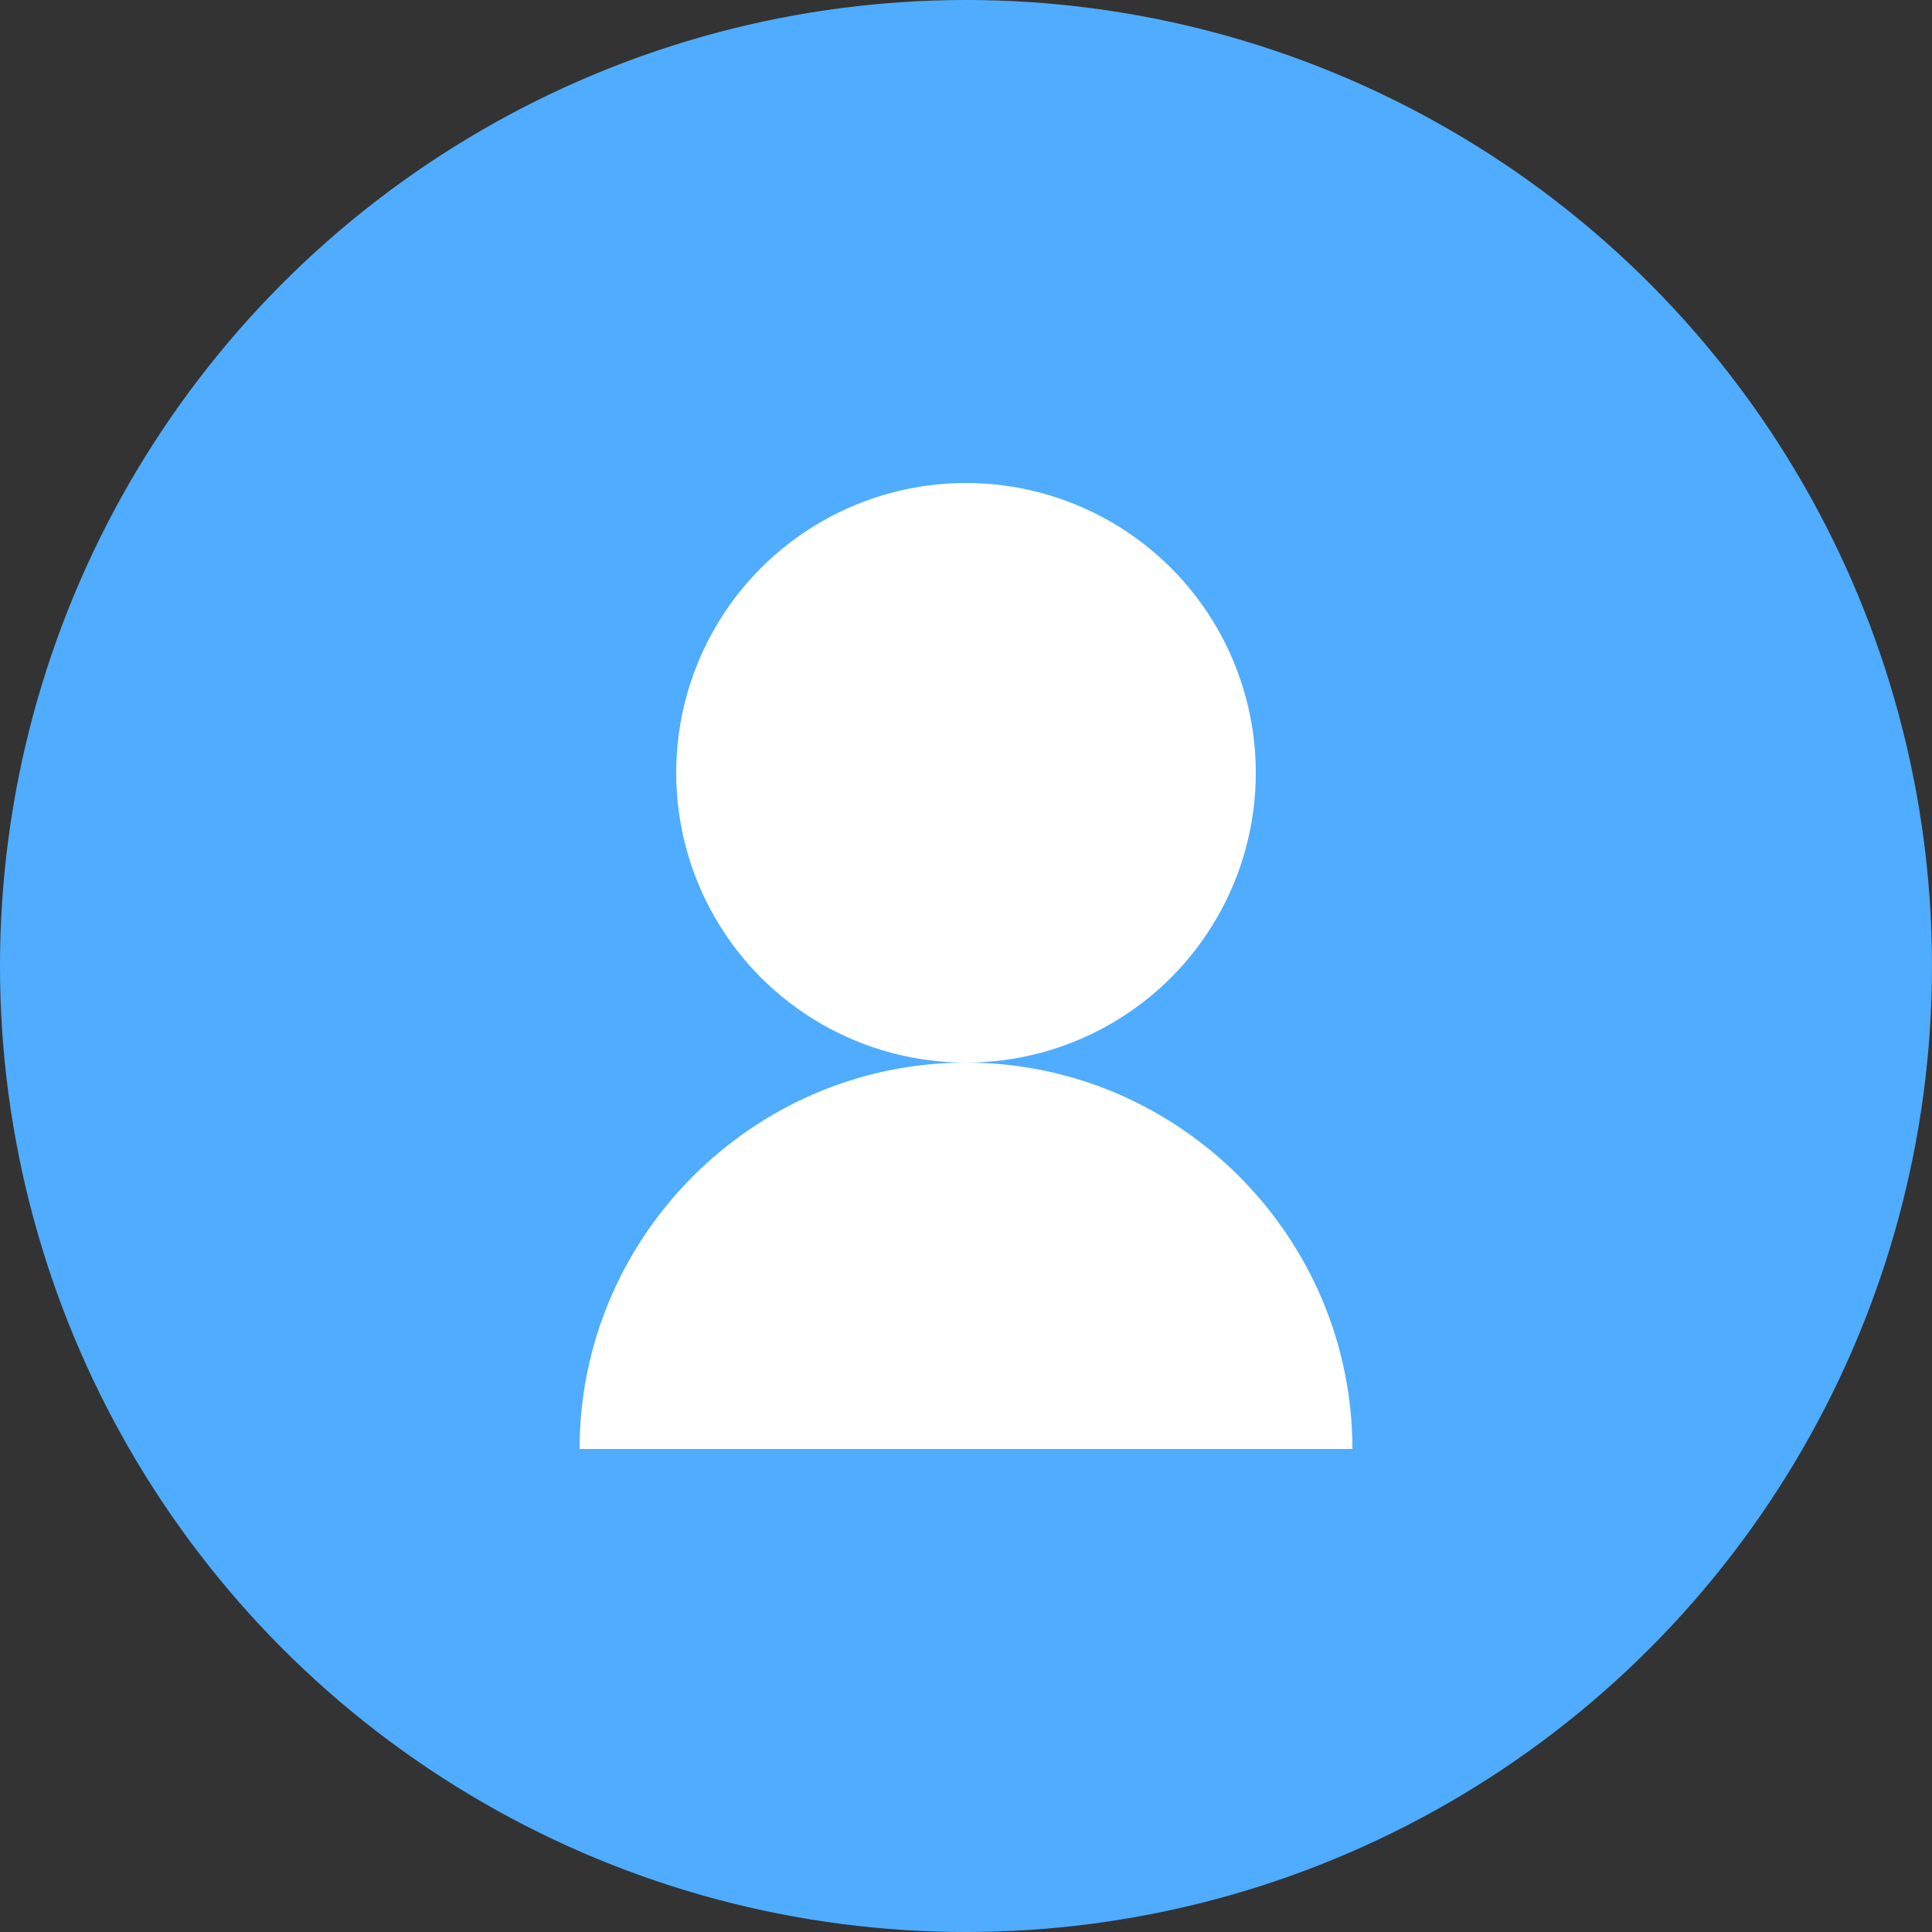
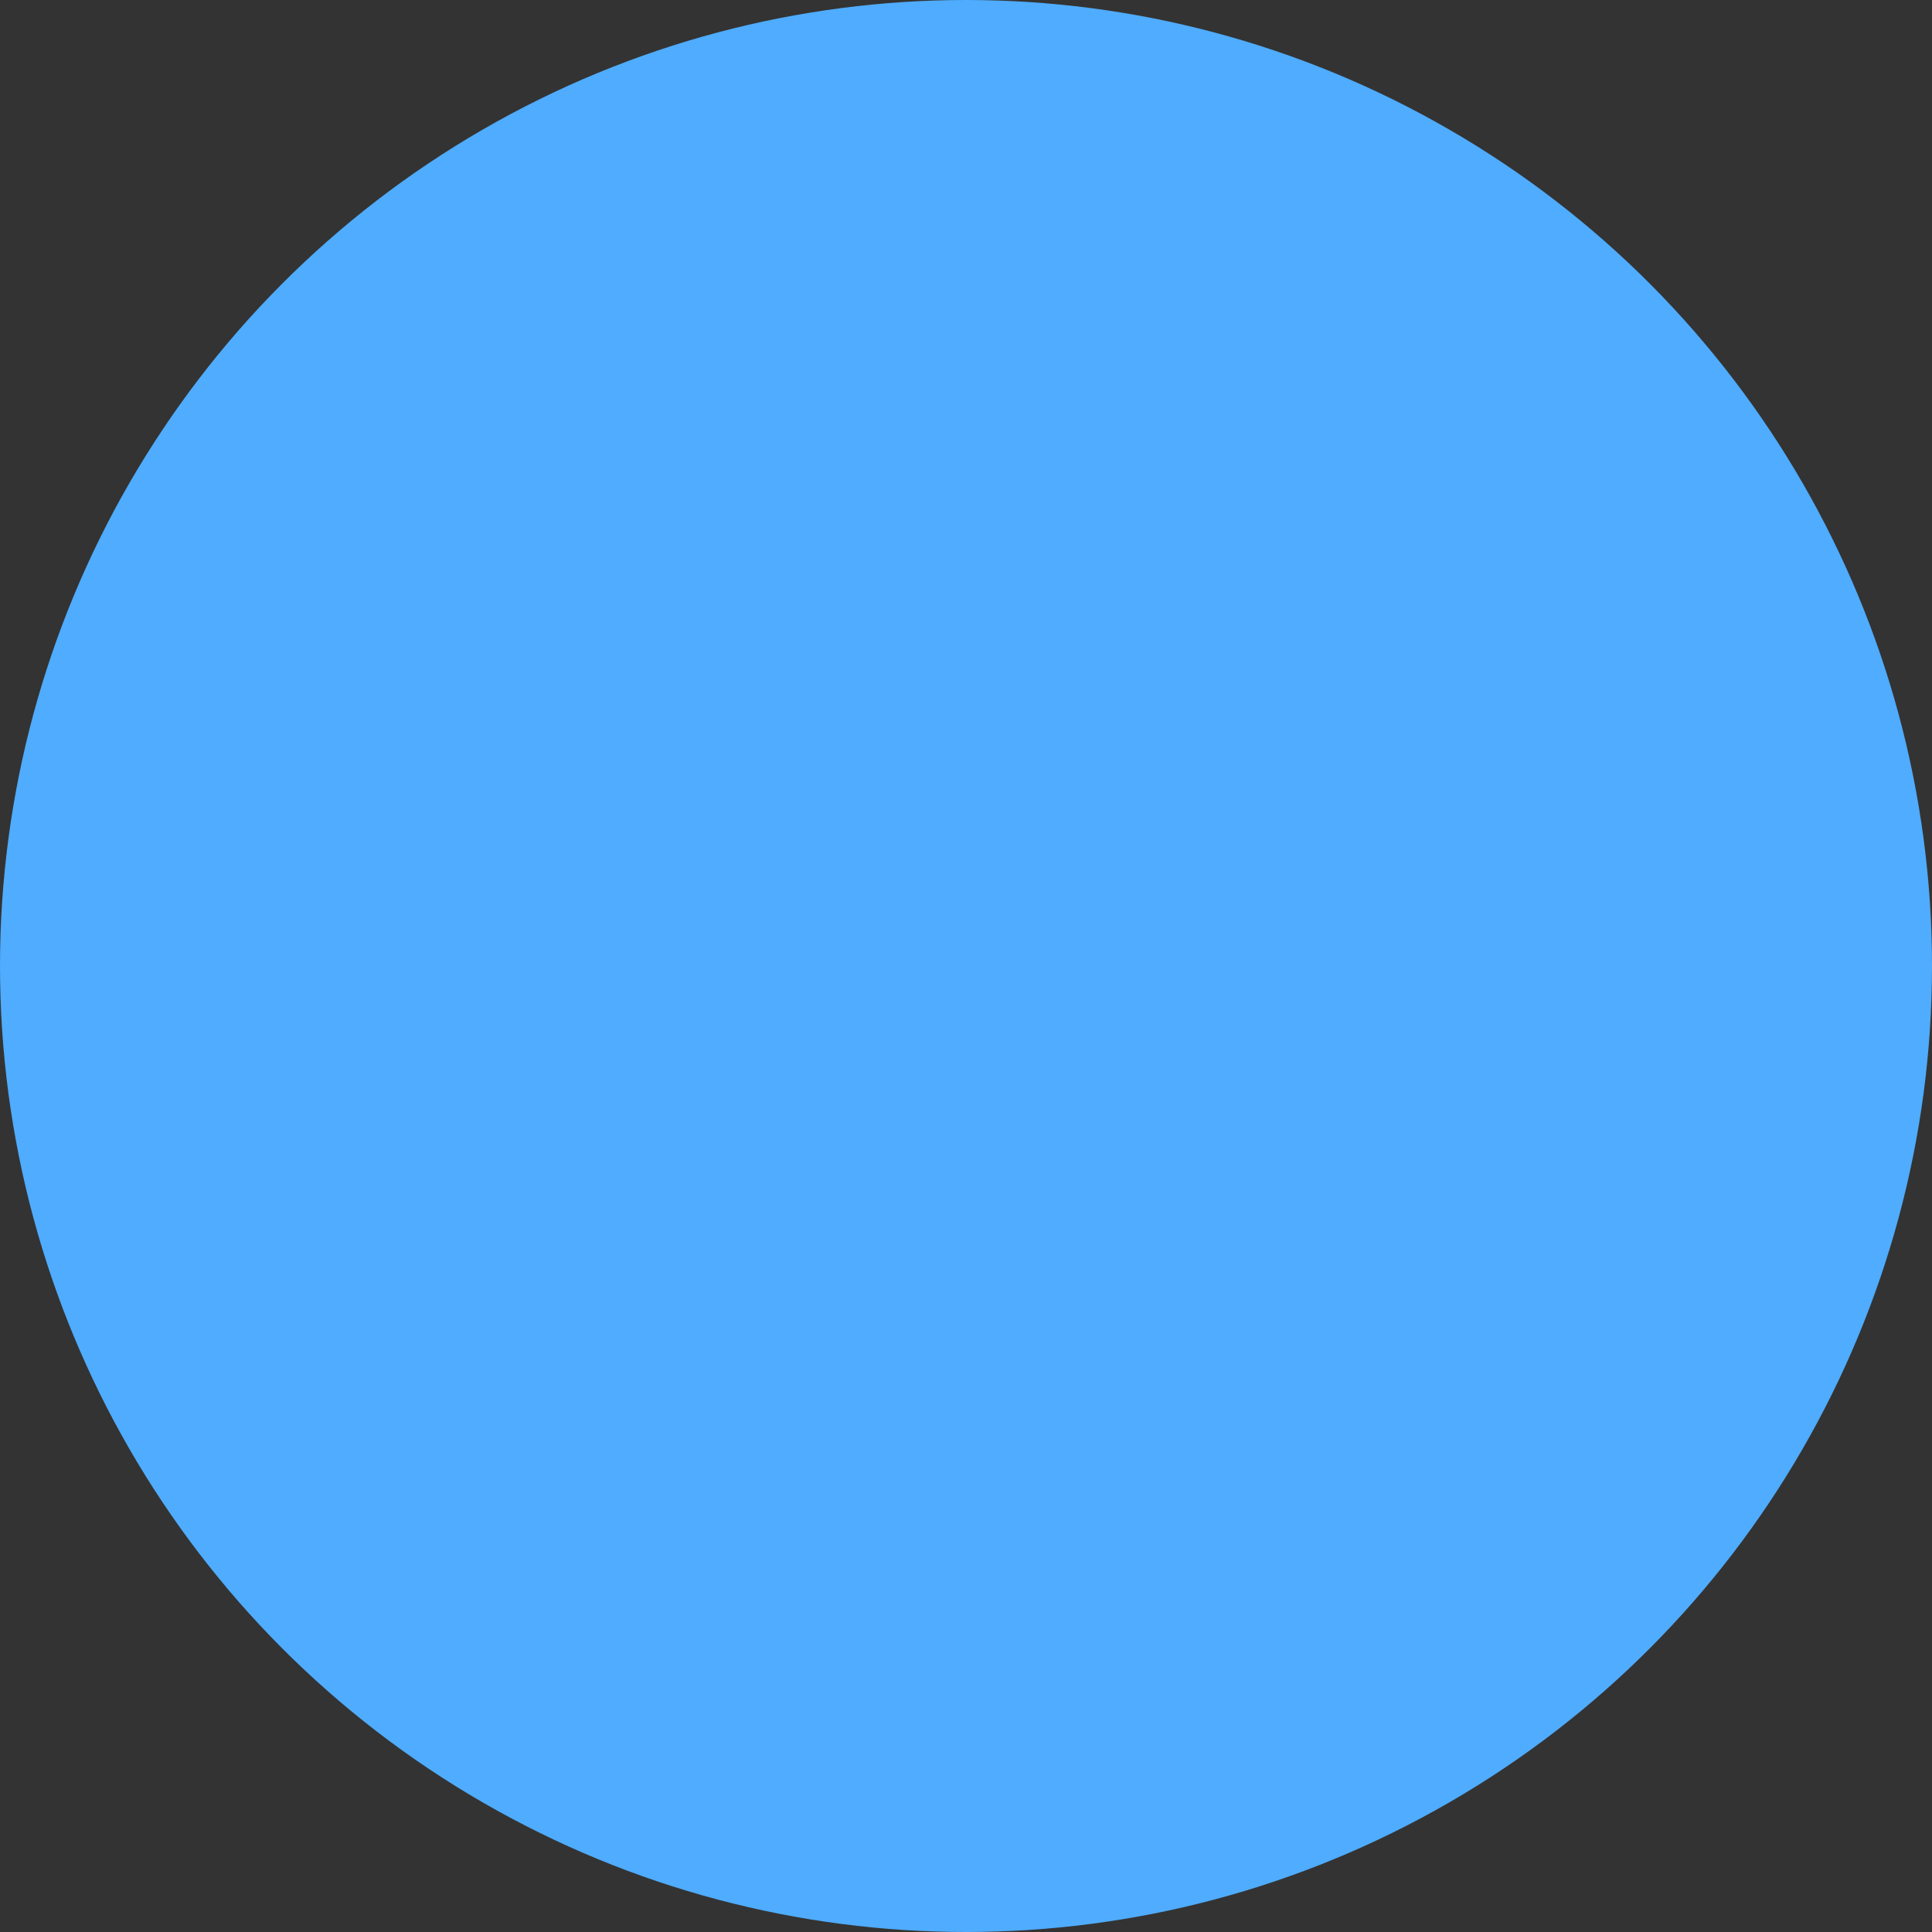
<svg xmlns="http://www.w3.org/2000/svg" width="100" height="100" viewBox="0 0 100 100" fill="none">
  <rect x="0" y="0" width="100" height="100" fill="#333333" stroke="none" />
  <circle cx="50" cy="50" r="50" fill="#4FACFE" />
-   <circle cx="50" cy="40" r="15" fill="white" />
-   <path d="M30 75c0-11 9-20 20-20s20 9 20 20" fill="white" />
</svg>